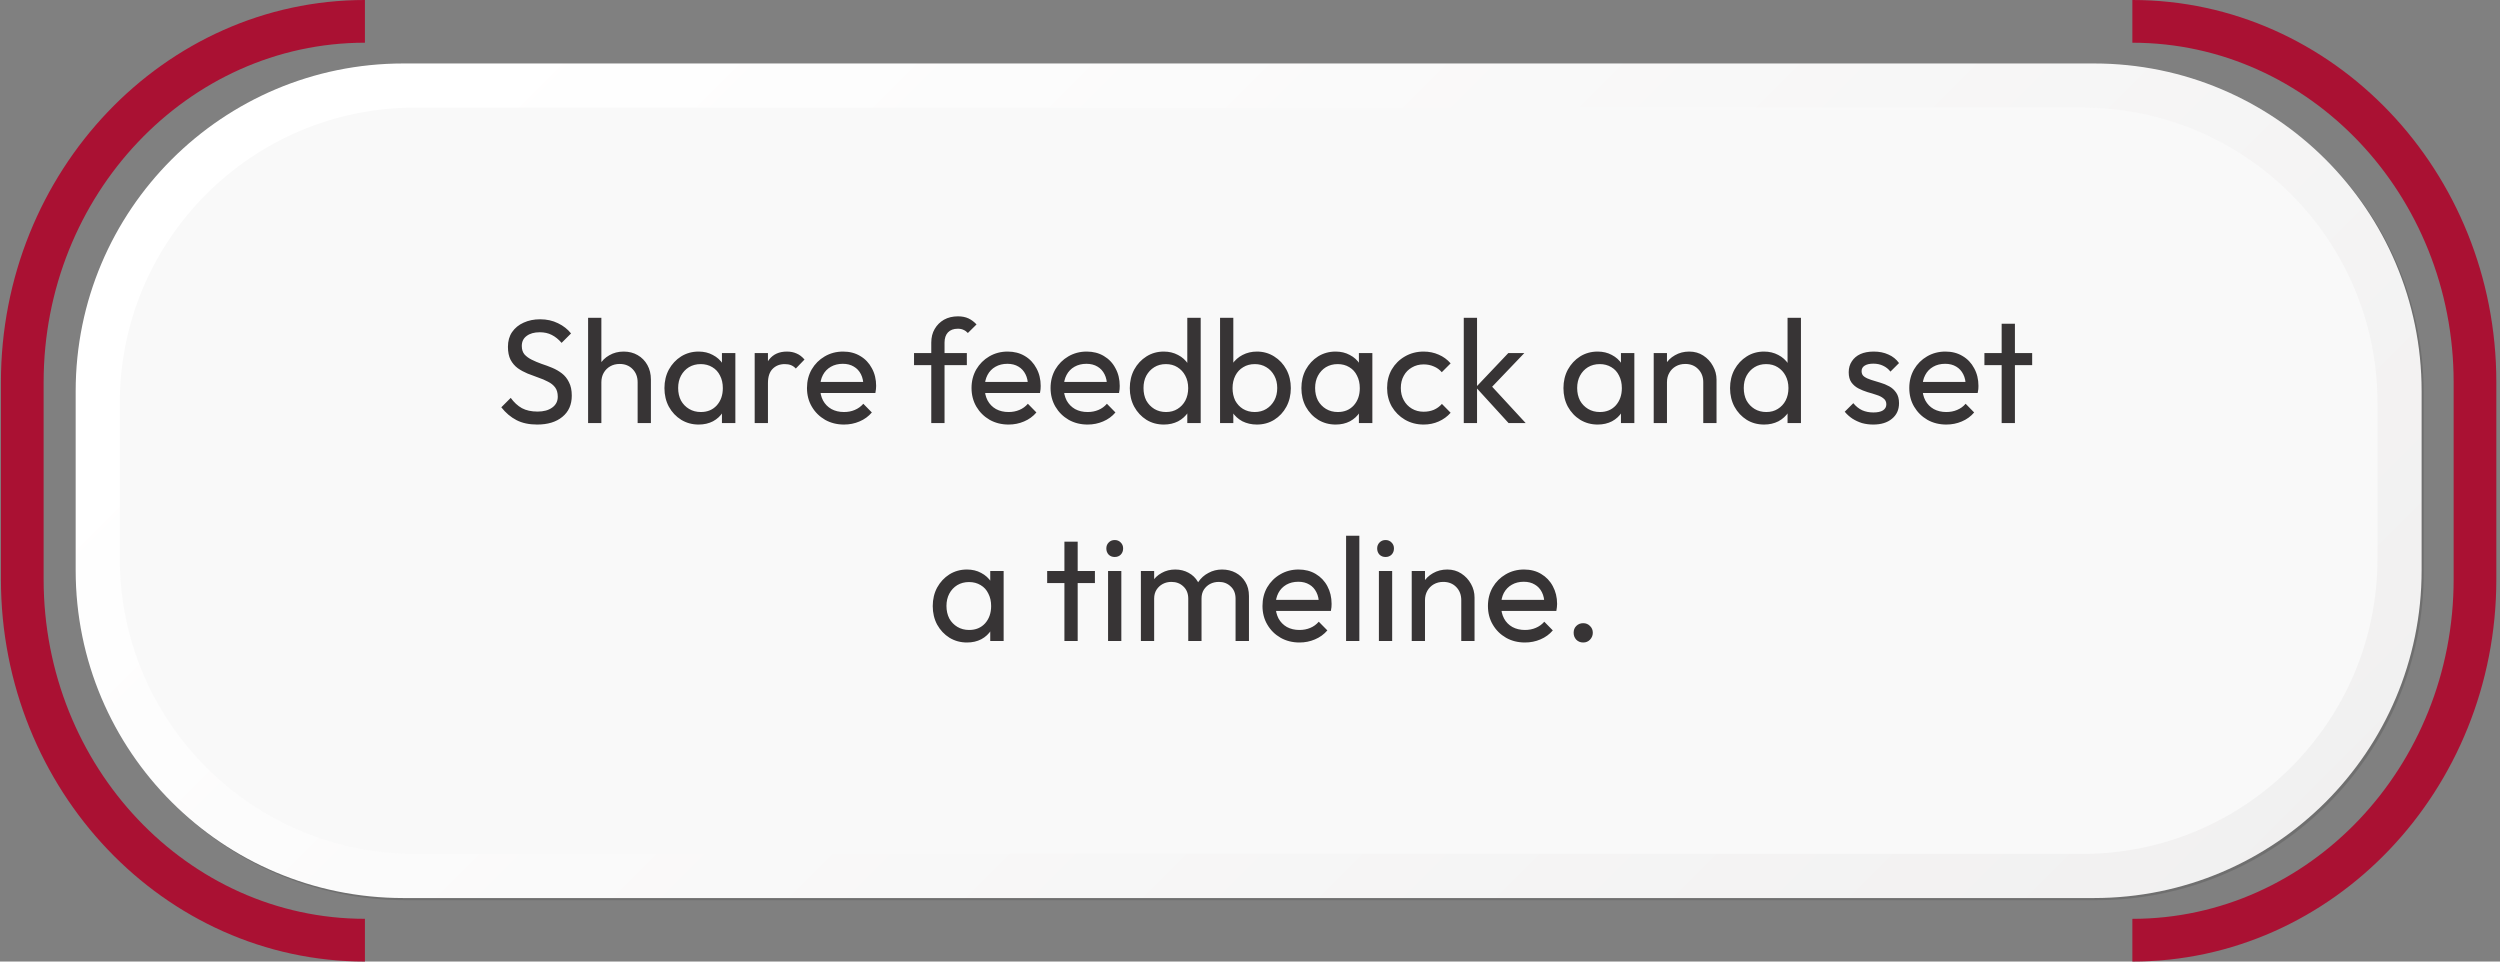
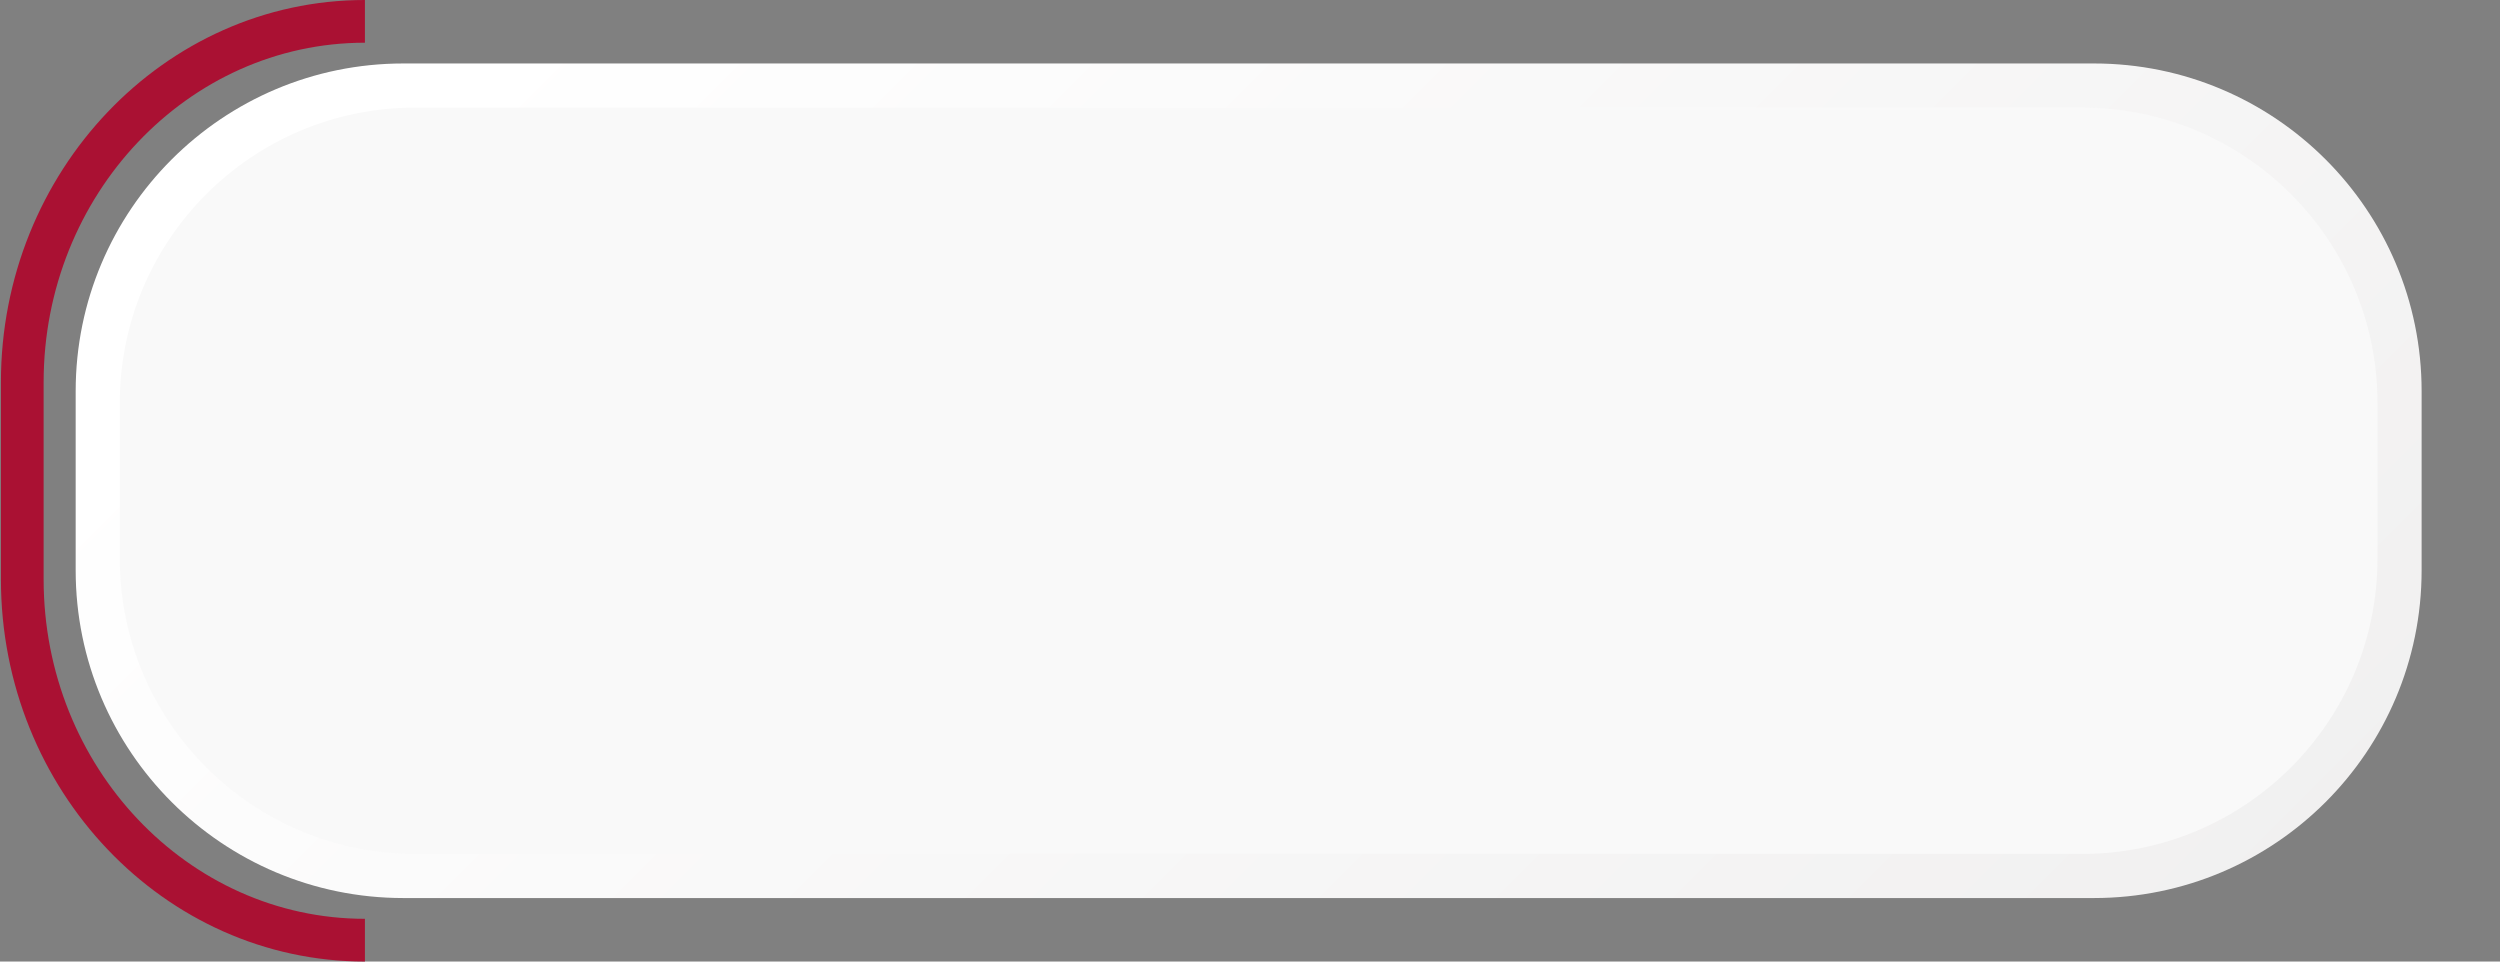
<svg xmlns="http://www.w3.org/2000/svg" width="390" height="150" viewBox="0 0 390 150" fill="none">
  <rect x="0" y="0" width="390" height="150" fill="#808080" stroke="none" />
-   <path d="M332.648 150V143.339C360.278 143.339 382.768 119.582 382.768 90.386V59.618C382.768 30.418 360.278 6.665 332.648 6.665V0C363.958 0 389.428 26.744 389.428 59.614V90.382C389.428 123.256 363.958 150 332.648 150Z" fill="#AA1133" />
  <path d="M56.928 150C25.617 150 0.145 123.256 0.145 90.382V59.614C0.145 26.741 25.617 0 56.928 0V6.662C29.291 6.662 6.806 30.418 6.806 59.614V90.382C6.806 119.582 29.291 143.335 56.928 143.335V149.996V150Z" fill="#AA1133" />
  <g style="mix-blend-mode:multiply" opacity="0.13">
-     <path d="M326.982 10.236H63.265C35.03 10.236 12.141 33.125 12.141 61.36V89.307C12.141 117.542 35.03 140.43 63.265 140.43H326.982C355.212 140.43 378.102 117.542 378.102 89.307V61.36C378.102 33.125 355.212 10.236 326.982 10.236Z" fill="black" />
-   </g>
+     </g>
  <path d="M326.642 9.901H62.929C34.694 9.901 11.805 32.79 11.805 61.025V88.972C11.805 117.207 34.694 140.095 62.929 140.095H326.642C354.882 140.095 377.772 117.207 377.772 88.972V61.025C377.772 32.79 354.882 9.901 326.642 9.901Z" fill="url(#paint0_linear_117_3123)" />
  <path d="M324.8 16.785H64.77C39.319 16.785 18.688 37.418 18.688 62.869V87.132C18.688 112.583 39.319 133.215 64.77 133.215H324.8C350.25 133.215 370.89 112.583 370.89 87.132V62.869C370.89 37.418 350.25 16.785 324.8 16.785Z" fill="#F9F9F9" />
-   <path d="M83.792 66.23C82.534 66.23 81.461 66 80.572 65.54C79.682 65.08 78.893 64.413 78.203 63.539L79.675 62.067C80.181 62.772 80.763 63.309 81.423 63.677C82.082 64.03 82.895 64.206 83.861 64.206C84.811 64.206 85.57 63.999 86.138 63.585C86.72 63.171 87.012 62.604 87.012 61.883C87.012 61.285 86.874 60.802 86.598 60.434C86.322 60.066 85.946 59.767 85.471 59.537C85.011 59.292 84.505 59.077 83.953 58.893C83.401 58.694 82.849 58.487 82.297 58.272C81.745 58.042 81.239 57.766 80.779 57.444C80.319 57.107 79.943 56.67 79.652 56.133C79.376 55.596 79.238 54.922 79.238 54.109C79.238 53.204 79.452 52.438 79.882 51.809C80.326 51.165 80.924 50.674 81.676 50.337C82.442 49.984 83.301 49.808 84.252 49.808C85.294 49.808 86.23 50.015 87.058 50.429C87.886 50.828 88.56 51.357 89.082 52.016L87.61 53.488C87.134 52.936 86.621 52.522 86.069 52.246C85.532 51.97 84.911 51.832 84.206 51.832C83.347 51.832 82.665 52.024 82.159 52.407C81.653 52.775 81.4 53.296 81.4 53.971C81.4 54.508 81.538 54.945 81.814 55.282C82.105 55.604 82.481 55.88 82.941 56.11C83.401 56.34 83.907 56.555 84.459 56.754C85.026 56.938 85.586 57.145 86.138 57.375C86.69 57.605 87.196 57.896 87.656 58.249C88.116 58.602 88.484 59.062 88.76 59.629C89.051 60.181 89.197 60.879 89.197 61.722C89.197 63.133 88.706 64.237 87.725 65.034C86.759 65.831 85.448 66.23 83.792 66.23ZM99.471 66V59.629C99.471 58.801 99.21 58.119 98.689 57.582C98.167 57.045 97.493 56.777 96.665 56.777C96.113 56.777 95.622 56.9 95.193 57.145C94.763 57.39 94.426 57.728 94.181 58.157C93.935 58.586 93.813 59.077 93.813 59.629L92.962 59.146C92.962 58.318 93.146 57.582 93.514 56.938C93.882 56.294 94.395 55.788 95.055 55.42C95.714 55.037 96.458 54.845 97.286 54.845C98.114 54.845 98.842 55.029 99.471 55.397C100.115 55.765 100.621 56.279 100.989 56.938C101.357 57.597 101.541 58.356 101.541 59.215V66H99.471ZM91.743 66V49.578H93.813V66H91.743ZM108.989 66.23C107.992 66.23 107.088 65.985 106.275 65.494C105.462 64.988 104.818 64.306 104.343 63.447C103.883 62.588 103.653 61.622 103.653 60.549C103.653 59.476 103.883 58.51 104.343 57.651C104.818 56.792 105.455 56.11 106.252 55.604C107.065 55.098 107.977 54.845 108.989 54.845C109.817 54.845 110.553 55.021 111.197 55.374C111.856 55.711 112.385 56.187 112.784 56.8C113.183 57.398 113.405 58.096 113.451 58.893V62.182C113.405 62.964 113.183 63.662 112.784 64.275C112.401 64.888 111.879 65.371 111.22 65.724C110.576 66.061 109.832 66.23 108.989 66.23ZM109.334 64.275C110.361 64.275 111.189 63.93 111.818 63.24C112.447 62.535 112.761 61.638 112.761 60.549C112.761 59.798 112.615 59.146 112.324 58.594C112.048 58.027 111.649 57.59 111.128 57.283C110.607 56.961 110.001 56.8 109.311 56.8C108.621 56.8 108.008 56.961 107.471 57.283C106.95 57.605 106.536 58.05 106.229 58.617C105.938 59.169 105.792 59.805 105.792 60.526C105.792 61.262 105.938 61.914 106.229 62.481C106.536 63.033 106.957 63.47 107.494 63.792C108.031 64.114 108.644 64.275 109.334 64.275ZM112.623 66V63.056L113.014 60.388L112.623 57.743V55.075H114.716V66H112.623ZM117.73 66V55.075H119.8V66H117.73ZM119.8 59.767L119.018 59.422C119.018 58.027 119.34 56.915 119.984 56.087C120.628 55.259 121.556 54.845 122.767 54.845C123.319 54.845 123.817 54.945 124.262 55.144C124.707 55.328 125.121 55.642 125.504 56.087L124.147 57.49C123.917 57.245 123.664 57.068 123.388 56.961C123.112 56.854 122.79 56.8 122.422 56.8C121.655 56.8 121.027 57.045 120.536 57.536C120.045 58.027 119.8 58.77 119.8 59.767ZM131.658 66.23C130.573 66.23 129.592 65.985 128.718 65.494C127.844 64.988 127.154 64.306 126.648 63.447C126.142 62.588 125.889 61.615 125.889 60.526C125.889 59.453 126.134 58.487 126.625 57.628C127.131 56.769 127.806 56.095 128.649 55.604C129.508 55.098 130.466 54.845 131.528 54.845C132.538 54.845 133.428 55.075 134.188 55.535C134.978 55.995 135.578 56.631 136.008 57.444C136.458 58.257 136.678 59.177 136.678 60.204C136.678 60.357 136.668 60.526 136.648 60.71C136.638 60.879 136.608 61.078 136.558 61.308H127.338V59.583H135.458L134.698 60.25C134.698 59.514 134.568 58.893 134.308 58.387C134.048 57.866 133.678 57.467 133.198 57.191C132.728 56.9 132.148 56.754 131.478 56.754C130.773 56.754 130.152 56.907 129.615 57.214C129.078 57.521 128.664 57.95 128.373 58.502C128.082 59.054 127.936 59.706 127.936 60.457C127.936 61.224 128.089 61.898 128.396 62.481C128.703 63.048 129.14 63.493 129.707 63.815C130.274 64.122 130.926 64.275 131.658 64.275C132.278 64.275 132.838 64.168 133.338 63.953C133.858 63.738 134.308 63.416 134.678 62.987L136.008 64.344C135.488 64.957 134.848 65.425 134.078 65.747C133.328 66.069 132.518 66.23 131.658 66.23ZM145.278 66V53.442C145.278 52.629 145.458 51.924 145.808 51.326C146.158 50.713 146.648 50.23 147.258 49.877C147.888 49.524 148.618 49.348 149.448 49.348C150.068 49.348 150.618 49.455 151.078 49.67C151.538 49.885 151.958 50.199 152.338 50.613L150.988 51.947C150.788 51.732 150.568 51.571 150.318 51.464C150.068 51.341 149.778 51.28 149.418 51.28C148.758 51.28 148.248 51.472 147.878 51.855C147.528 52.238 147.348 52.767 147.348 53.442V66H145.278ZM142.588 56.961V55.075H150.828V56.961H142.588ZM157.338 66.23C156.248 66.23 155.268 65.985 154.388 65.494C153.518 64.988 152.828 64.306 152.318 63.447C151.818 62.588 151.558 61.615 151.558 60.526C151.558 59.453 151.808 58.487 152.298 57.628C152.808 56.769 153.478 56.095 154.318 55.604C155.178 55.098 156.138 54.845 157.198 54.845C158.208 54.845 159.098 55.075 159.868 55.535C160.648 55.995 161.248 56.631 161.678 57.444C162.128 58.257 162.348 59.177 162.348 60.204C162.348 60.357 162.338 60.526 162.328 60.71C162.308 60.879 162.278 61.078 162.238 61.308H153.008V59.583H161.128L160.368 60.25C160.368 59.514 160.238 58.893 159.978 58.387C159.718 57.866 159.348 57.467 158.878 57.191C158.398 56.9 157.828 56.754 157.148 56.754C156.448 56.754 155.828 56.907 155.288 57.214C154.748 57.521 154.338 57.95 154.048 58.502C153.758 59.054 153.608 59.706 153.608 60.457C153.608 61.224 153.758 61.898 154.068 62.481C154.378 63.048 154.808 63.493 155.378 63.815C155.948 64.122 156.598 64.275 157.338 64.275C157.948 64.275 158.508 64.168 159.018 63.953C159.538 63.738 159.978 63.416 160.348 62.987L161.678 64.344C161.158 64.957 160.518 65.425 159.748 65.747C158.998 66.069 158.198 66.23 157.338 66.23ZM169.668 66.23C168.578 66.23 167.598 65.985 166.718 65.494C165.848 64.988 165.158 64.306 164.648 63.447C164.148 62.588 163.888 61.615 163.888 60.526C163.888 59.453 164.138 58.487 164.628 57.628C165.138 56.769 165.808 56.095 166.648 55.604C167.508 55.098 168.468 54.845 169.528 54.845C170.538 54.845 171.428 55.075 172.198 55.535C172.978 55.995 173.588 56.631 174.008 57.444C174.458 58.257 174.678 59.177 174.678 60.204C174.678 60.357 174.668 60.526 174.658 60.71C174.638 60.879 174.608 61.078 174.568 61.308H165.338V59.583H173.458L172.698 60.25C172.698 59.514 172.568 58.893 172.308 58.387C172.048 57.866 171.678 57.467 171.208 57.191C170.728 56.9 170.158 56.754 169.478 56.754C168.778 56.754 168.158 56.907 167.618 57.214C167.078 57.521 166.668 57.95 166.378 58.502C166.088 59.054 165.938 59.706 165.938 60.457C165.938 61.224 166.098 61.898 166.398 62.481C166.708 63.048 167.148 63.493 167.708 63.815C168.278 64.122 168.928 64.275 169.668 64.275C170.278 64.275 170.838 64.168 171.348 63.953C171.868 63.738 172.308 63.416 172.678 62.987L174.008 64.344C173.488 64.957 172.848 65.425 172.078 65.747C171.328 66.069 170.528 66.23 169.668 66.23ZM181.558 66.23C180.548 66.23 179.648 65.985 178.848 65.494C178.048 64.988 177.408 64.306 176.938 63.447C176.478 62.588 176.248 61.622 176.248 60.549C176.248 59.476 176.478 58.51 176.938 57.651C177.408 56.792 178.048 56.11 178.848 55.604C179.648 55.098 180.548 54.845 181.558 54.845C182.368 54.845 183.108 55.021 183.768 55.374C184.428 55.711 184.958 56.187 185.358 56.8C185.768 57.398 185.998 58.096 186.048 58.893V62.182C185.998 62.964 185.778 63.662 185.378 64.275C184.978 64.888 184.448 65.371 183.788 65.724C183.128 66.061 182.388 66.23 181.558 66.23ZM181.908 64.275C182.598 64.275 183.188 64.114 183.698 63.792C184.218 63.47 184.628 63.033 184.918 62.481C185.208 61.914 185.358 61.27 185.358 60.549C185.358 59.798 185.198 59.146 184.898 58.594C184.608 58.042 184.198 57.605 183.678 57.283C183.168 56.961 182.568 56.8 181.878 56.8C181.188 56.8 180.588 56.961 180.068 57.283C179.548 57.605 179.128 58.05 178.818 58.617C178.528 59.169 178.388 59.805 178.388 60.526C178.388 61.262 178.528 61.914 178.818 62.481C179.128 63.033 179.548 63.47 180.068 63.792C180.598 64.114 181.218 64.275 181.908 64.275ZM187.308 66H185.218V63.056L185.608 60.388L185.218 57.743V49.578H187.308V66ZM196.078 66.23C195.248 66.23 194.498 66.061 193.818 65.724C193.158 65.371 192.628 64.888 192.228 64.275C191.838 63.662 191.608 62.964 191.568 62.182V58.893C191.608 58.096 191.838 57.398 192.228 56.8C192.648 56.187 193.188 55.711 193.838 55.374C194.518 55.021 195.258 54.845 196.078 54.845C197.068 54.845 197.968 55.098 198.768 55.604C199.578 56.11 200.218 56.792 200.678 57.651C201.138 58.51 201.368 59.476 201.368 60.549C201.368 61.622 201.138 62.588 200.678 63.447C200.218 64.306 199.578 64.988 198.768 65.494C197.968 65.985 197.068 66.23 196.078 66.23ZM190.328 66V49.578H192.398V57.743L191.998 60.388L192.398 63.056V66H190.328ZM195.728 64.275C196.418 64.275 197.028 64.114 197.548 63.792C198.068 63.47 198.478 63.033 198.788 62.481C199.098 61.914 199.248 61.262 199.248 60.526C199.248 59.805 199.098 59.161 198.788 58.594C198.478 58.027 198.068 57.59 197.548 57.283C197.028 56.961 196.428 56.8 195.748 56.8C195.058 56.8 194.458 56.961 193.938 57.283C193.418 57.59 193.008 58.027 192.718 58.594C192.428 59.161 192.278 59.813 192.278 60.549C192.278 61.27 192.418 61.914 192.688 62.481C192.988 63.033 193.388 63.47 193.908 63.792C194.448 64.114 195.058 64.275 195.728 64.275ZM208.358 66.23C207.358 66.23 206.458 65.985 205.638 65.494C204.828 64.988 204.188 64.306 203.708 63.447C203.248 62.588 203.018 61.622 203.018 60.549C203.018 59.476 203.248 58.51 203.708 57.651C204.188 56.792 204.818 56.11 205.618 55.604C206.428 55.098 207.348 54.845 208.358 54.845C209.188 54.845 209.918 55.021 210.568 55.374C211.228 55.711 211.748 56.187 212.148 56.8C212.548 57.398 212.768 58.096 212.818 58.893V62.182C212.768 62.964 212.548 63.662 212.148 64.275C211.768 64.888 211.248 65.371 210.588 65.724C209.948 66.061 209.198 66.23 208.358 66.23ZM208.698 64.275C209.728 64.275 210.558 63.93 211.188 63.24C211.818 62.535 212.128 61.638 212.128 60.549C212.128 59.798 211.978 59.146 211.688 58.594C211.418 58.027 211.018 57.59 210.498 57.283C209.978 56.961 209.368 56.8 208.678 56.8C207.988 56.8 207.378 56.961 206.838 57.283C206.318 57.605 205.908 58.05 205.598 58.617C205.308 59.169 205.158 59.805 205.158 60.526C205.158 61.262 205.308 61.914 205.598 62.481C205.908 63.033 206.328 63.47 206.858 63.792C207.398 64.114 208.008 64.275 208.698 64.275ZM211.988 66V63.056L212.378 60.388L211.988 57.743V55.075H214.088V66H211.988ZM222.088 66.23C221.018 66.23 220.038 65.977 219.168 65.471C218.308 64.965 217.628 64.283 217.118 63.424C216.628 62.55 216.388 61.584 216.388 60.526C216.388 59.453 216.628 58.487 217.118 57.628C217.628 56.769 218.308 56.095 219.168 55.604C220.038 55.098 221.018 54.845 222.088 54.845C222.928 54.845 223.718 55.006 224.438 55.328C225.158 55.635 225.778 56.087 226.298 56.685L224.918 58.065C224.578 57.666 224.168 57.367 223.678 57.168C223.198 56.953 222.668 56.846 222.088 56.846C221.398 56.846 220.788 57.007 220.248 57.329C219.708 57.636 219.288 58.065 218.988 58.617C218.678 59.169 218.528 59.805 218.528 60.526C218.528 61.247 218.678 61.883 218.988 62.435C219.288 62.987 219.708 63.424 220.248 63.746C220.788 64.068 221.398 64.229 222.088 64.229C222.668 64.229 223.198 64.129 223.678 63.93C224.168 63.715 224.588 63.409 224.938 63.01L226.298 64.39C225.788 64.973 225.168 65.425 224.438 65.747C223.718 66.069 222.928 66.23 222.088 66.23ZM235.338 66L230.238 60.411L235.298 55.075H237.798L232.168 60.963L232.258 59.767L238.008 66H235.338ZM228.348 66V49.578H230.418V66H228.348ZM249.238 66.23C248.238 66.23 247.338 65.985 246.518 65.494C245.708 64.988 245.068 64.306 244.588 63.447C244.128 62.588 243.898 61.622 243.898 60.549C243.898 59.476 244.128 58.51 244.588 57.651C245.068 56.792 245.698 56.11 246.498 55.604C247.308 55.098 248.228 54.845 249.238 54.845C250.068 54.845 250.798 55.021 251.448 55.374C252.098 55.711 252.628 56.187 253.028 56.8C253.428 57.398 253.648 58.096 253.698 58.893V62.182C253.648 62.964 253.428 63.662 253.028 64.275C252.648 64.888 252.128 65.371 251.468 65.724C250.818 66.061 250.078 66.23 249.238 66.23ZM249.578 64.275C250.608 64.275 251.438 63.93 252.068 63.24C252.688 62.535 253.008 61.638 253.008 60.549C253.008 59.798 252.858 59.146 252.568 58.594C252.298 58.027 251.898 57.59 251.378 57.283C250.848 56.961 250.248 56.8 249.558 56.8C248.868 56.8 248.258 56.961 247.718 57.283C247.198 57.605 246.778 58.05 246.478 58.617C246.188 59.169 246.038 59.805 246.038 60.526C246.038 61.262 246.188 61.914 246.478 62.481C246.778 63.033 247.208 63.47 247.738 63.792C248.278 64.114 248.888 64.275 249.578 64.275ZM252.868 66V63.056L253.258 60.388L252.868 57.743V55.075H254.958V66H252.868ZM265.708 66V59.629C265.708 58.801 265.448 58.119 264.918 57.582C264.398 57.045 263.728 56.777 262.898 56.777C262.348 56.777 261.858 56.9 261.428 57.145C260.998 57.39 260.658 57.728 260.418 58.157C260.168 58.586 260.048 59.077 260.048 59.629L259.198 59.146C259.198 58.318 259.378 57.582 259.748 56.938C260.118 56.294 260.628 55.788 261.288 55.42C261.948 55.037 262.688 54.845 263.518 54.845C264.348 54.845 265.078 55.052 265.708 55.466C266.348 55.88 266.858 56.424 267.218 57.099C267.588 57.758 267.778 58.464 267.778 59.215V66H265.708ZM257.978 66V55.075H260.048V66H257.978ZM275.198 66.23C274.188 66.23 273.278 65.985 272.488 65.494C271.688 64.988 271.048 64.306 270.578 63.447C270.118 62.588 269.888 61.622 269.888 60.549C269.888 59.476 270.118 58.51 270.578 57.651C271.048 56.792 271.688 56.11 272.488 55.604C273.278 55.098 274.188 54.845 275.198 54.845C276.008 54.845 276.748 55.021 277.408 55.374C278.068 55.711 278.598 56.187 278.998 56.8C279.408 57.398 279.638 58.096 279.688 58.893V62.182C279.638 62.964 279.418 63.662 279.018 64.275C278.618 64.888 278.088 65.371 277.428 65.724C276.768 66.061 276.028 66.23 275.198 66.23ZM275.548 64.275C276.238 64.275 276.828 64.114 277.338 63.792C277.858 63.47 278.268 63.033 278.558 62.481C278.848 61.914 278.998 61.27 278.998 60.549C278.998 59.798 278.838 59.146 278.538 58.594C278.248 58.042 277.838 57.605 277.318 57.283C276.808 56.961 276.208 56.8 275.518 56.8C274.828 56.8 274.228 56.961 273.708 57.283C273.188 57.605 272.768 58.05 272.458 58.617C272.168 59.169 272.028 59.805 272.028 60.526C272.028 61.262 272.168 61.914 272.458 62.481C272.768 63.033 273.188 63.47 273.708 63.792C274.238 64.114 274.858 64.275 275.548 64.275ZM280.948 66H278.858V63.056L279.248 60.388L278.858 57.743V49.578H280.948V66ZM292.218 66.23C291.608 66.23 291.028 66.153 290.468 66C289.938 65.831 289.438 65.601 288.978 65.31C288.518 65.003 288.118 64.643 287.778 64.229L289.118 62.895C289.518 63.386 289.978 63.754 290.498 63.999C291.018 64.229 291.598 64.344 292.248 64.344C292.888 64.344 293.388 64.237 293.738 64.022C294.088 63.792 294.268 63.478 294.268 63.079C294.268 62.68 294.118 62.374 293.828 62.159C293.558 61.929 293.198 61.745 292.748 61.607C292.308 61.454 291.828 61.308 291.328 61.17C290.828 61.017 290.368 60.825 289.918 60.595C289.478 60.365 289.108 60.051 288.818 59.652C288.538 59.253 288.398 58.724 288.398 58.065C288.398 57.406 288.568 56.838 288.888 56.363C289.208 55.872 289.648 55.497 290.218 55.236C290.798 54.975 291.498 54.845 292.308 54.845C293.168 54.845 293.928 54.998 294.588 55.305C295.268 55.596 295.818 56.041 296.248 56.639L294.908 57.973C294.608 57.574 294.218 57.268 293.758 57.053C293.318 56.838 292.808 56.731 292.248 56.731C291.648 56.731 291.188 56.838 290.868 57.053C290.558 57.252 290.408 57.536 290.408 57.904C290.408 58.272 290.538 58.556 290.818 58.755C291.098 58.954 291.458 59.123 291.898 59.261C292.358 59.399 292.838 59.545 293.328 59.698C293.818 59.836 294.278 60.028 294.728 60.273C295.168 60.518 295.528 60.848 295.808 61.262C296.098 61.676 296.248 62.22 296.248 62.895C296.248 63.922 295.878 64.735 295.138 65.333C294.418 65.931 293.448 66.23 292.218 66.23ZM303.618 66.23C302.538 66.23 301.548 65.985 300.678 65.494C299.808 64.988 299.118 64.306 298.608 63.447C298.098 62.588 297.848 61.615 297.848 60.526C297.848 59.453 298.098 58.487 298.588 57.628C299.088 56.769 299.768 56.095 300.608 55.604C301.468 55.098 302.428 54.845 303.488 54.845C304.498 54.845 305.388 55.075 306.148 55.535C306.938 55.995 307.538 56.631 307.968 57.444C308.418 58.257 308.638 59.177 308.638 60.204C308.638 60.357 308.628 60.526 308.618 60.71C308.598 60.879 308.568 61.078 308.518 61.308H299.298V59.583H307.418L306.658 60.25C306.658 59.514 306.528 58.893 306.268 58.387C306.008 57.866 305.638 57.467 305.168 57.191C304.688 56.9 304.118 56.754 303.438 56.754C302.738 56.754 302.108 56.907 301.578 57.214C301.038 57.521 300.628 57.95 300.338 58.502C300.038 59.054 299.898 59.706 299.898 60.457C299.898 61.224 300.048 61.898 300.358 62.481C300.668 63.048 301.098 63.493 301.668 63.815C302.238 64.122 302.888 64.275 303.618 64.275C304.238 64.275 304.798 64.168 305.298 63.953C305.828 63.738 306.268 63.416 306.638 62.987L307.968 64.344C307.448 64.957 306.808 65.425 306.038 65.747C305.288 66.069 304.478 66.23 303.618 66.23ZM312.258 66V50.498H314.328V66H312.258ZM309.568 56.961V55.075H317.018V56.961H309.568ZM150.848 100.23C149.848 100.23 148.948 99.985 148.128 99.494C147.318 98.988 146.678 98.306 146.198 97.447C145.738 96.588 145.508 95.622 145.508 94.549C145.508 93.476 145.738 92.51 146.198 91.651C146.678 90.792 147.308 90.11 148.108 89.604C148.918 89.098 149.838 88.845 150.848 88.845C151.678 88.845 152.408 89.021 153.058 89.374C153.708 89.711 154.238 90.187 154.638 90.8C155.038 91.398 155.258 92.096 155.308 92.893V96.182C155.258 96.964 155.038 97.662 154.638 98.275C154.258 98.888 153.738 99.371 153.078 99.724C152.428 100.061 151.688 100.23 150.848 100.23ZM151.188 98.275C152.218 98.275 153.048 97.93 153.678 97.24C154.298 96.535 154.618 95.638 154.618 94.549C154.618 93.798 154.468 93.146 154.178 92.594C153.908 92.027 153.508 91.59 152.988 91.283C152.458 90.961 151.858 90.8 151.168 90.8C150.478 90.8 149.868 90.961 149.328 91.283C148.808 91.605 148.388 92.05 148.088 92.617C147.798 93.169 147.648 93.805 147.648 94.526C147.648 95.262 147.798 95.914 148.088 96.481C148.388 97.033 148.818 97.47 149.348 97.792C149.888 98.114 150.498 98.275 151.188 98.275ZM154.478 100V97.056L154.868 94.388L154.478 91.743V89.075H156.568V100H154.478ZM166.048 100V84.498H168.118V100H166.048ZM163.358 90.961V89.075H170.808V90.961H163.358ZM172.858 100V89.075H174.928V100H172.858ZM173.898 86.89C173.508 86.89 173.198 86.767 172.948 86.522C172.708 86.261 172.588 85.939 172.588 85.556C172.588 85.188 172.708 84.881 172.948 84.636C173.198 84.375 173.508 84.245 173.898 84.245C174.278 84.245 174.598 84.375 174.838 84.636C175.088 84.881 175.208 85.188 175.208 85.556C175.208 85.939 175.088 86.261 174.838 86.522C174.598 86.767 174.278 86.89 173.898 86.89ZM177.978 100V89.075H180.048V100H177.978ZM185.368 100V93.399C185.368 92.586 185.108 91.95 184.608 91.49C184.118 91.015 183.498 90.777 182.738 90.777C182.238 90.777 181.788 90.884 181.388 91.099C180.988 91.314 180.668 91.613 180.418 91.996C180.178 92.379 180.048 92.839 180.048 93.376L179.198 92.962C179.198 92.134 179.378 91.413 179.728 90.8C180.098 90.187 180.598 89.711 181.228 89.374C181.848 89.021 182.558 88.845 183.338 88.845C184.108 88.845 184.798 89.014 185.408 89.351C186.038 89.688 186.528 90.164 186.878 90.777C187.248 91.39 187.438 92.119 187.438 92.962V100H185.368ZM192.748 100V93.399C192.748 92.586 192.498 91.95 191.988 91.49C191.498 91.015 190.888 90.777 190.148 90.777C189.638 90.777 189.178 90.884 188.768 91.099C188.368 91.314 188.048 91.613 187.798 91.996C187.558 92.379 187.438 92.839 187.438 93.376L186.258 92.962C186.308 92.119 186.528 91.398 186.928 90.8C187.338 90.187 187.868 89.711 188.518 89.374C189.158 89.021 189.868 88.845 190.628 88.845C191.428 88.845 192.138 89.014 192.768 89.351C193.398 89.688 193.898 90.164 194.268 90.777C194.648 91.39 194.838 92.126 194.838 92.985V100H192.748ZM202.718 100.23C201.628 100.23 200.648 99.985 199.778 99.494C198.898 98.988 198.208 98.306 197.708 97.447C197.198 96.588 196.948 95.615 196.948 94.526C196.948 93.453 197.188 92.487 197.678 91.628C198.188 90.769 198.858 90.095 199.708 89.604C200.558 89.098 201.518 88.845 202.578 88.845C203.588 88.845 204.478 89.075 205.248 89.535C206.028 89.995 206.638 90.631 207.068 91.444C207.508 92.257 207.728 93.177 207.728 94.204C207.728 94.357 207.728 94.526 207.708 94.71C207.688 94.879 207.658 95.078 207.618 95.308H198.398V93.583H206.508L205.758 94.25C205.758 93.514 205.618 92.893 205.358 92.387C205.098 91.866 204.738 91.467 204.258 91.191C203.778 90.9 203.208 90.754 202.538 90.754C201.828 90.754 201.208 90.907 200.668 91.214C200.138 91.521 199.718 91.95 199.428 92.502C199.138 93.054 198.988 93.706 198.988 94.457C198.988 95.224 199.148 95.898 199.448 96.481C199.758 97.048 200.198 97.493 200.758 97.815C201.328 98.122 201.978 98.275 202.718 98.275C203.328 98.275 203.888 98.168 204.398 97.953C204.918 97.738 205.358 97.416 205.728 96.987L207.068 98.344C206.538 98.957 205.898 99.425 205.128 99.747C204.378 100.069 203.578 100.23 202.718 100.23ZM209.988 100V83.578H212.058V100H209.988ZM215.108 100V89.075H217.178V100H215.108ZM216.148 86.89C215.758 86.89 215.448 86.767 215.198 86.522C214.958 86.261 214.838 85.939 214.838 85.556C214.838 85.188 214.958 84.881 215.198 84.636C215.448 84.375 215.758 84.245 216.148 84.245C216.528 84.245 216.838 84.375 217.088 84.636C217.338 84.881 217.458 85.188 217.458 85.556C217.458 85.939 217.338 86.261 217.088 86.522C216.838 86.767 216.528 86.89 216.148 86.89ZM227.958 100V93.629C227.958 92.801 227.698 92.119 227.178 91.582C226.658 91.045 225.978 90.777 225.148 90.777C224.598 90.777 224.108 90.9 223.678 91.145C223.248 91.39 222.918 91.728 222.668 92.157C222.428 92.586 222.298 93.077 222.298 93.629L221.448 93.146C221.448 92.318 221.638 91.582 221.998 90.938C222.368 90.294 222.888 89.788 223.538 89.42C224.198 89.037 224.948 88.845 225.778 88.845C226.598 88.845 227.328 89.052 227.958 89.466C228.598 89.88 229.108 90.424 229.478 91.099C229.848 91.758 230.028 92.464 230.028 93.215V100H227.958ZM220.228 100V89.075H222.298V100H220.228ZM237.888 100.23C236.798 100.23 235.818 99.985 234.948 99.494C234.068 98.988 233.378 98.306 232.878 97.447C232.368 96.588 232.118 95.615 232.118 94.526C232.118 93.453 232.368 92.487 232.858 91.628C233.358 90.769 234.038 90.095 234.878 89.604C235.738 89.098 236.698 88.845 237.748 88.845C238.768 88.845 239.658 89.075 240.418 89.535C241.198 89.995 241.808 90.631 242.238 91.444C242.678 92.257 242.908 93.177 242.908 94.204C242.908 94.357 242.898 94.526 242.878 94.71C242.868 94.879 242.838 95.078 242.788 95.308H233.568V93.583H241.688L240.928 94.25C240.928 93.514 240.798 92.893 240.538 92.387C240.278 91.866 239.908 91.467 239.428 91.191C238.958 90.9 238.378 90.754 237.708 90.754C236.998 90.754 236.378 90.907 235.848 91.214C235.308 91.521 234.898 91.95 234.598 92.502C234.308 93.054 234.168 93.706 234.168 94.457C234.168 95.224 234.318 95.898 234.628 96.481C234.928 97.048 235.368 97.493 235.938 97.815C236.508 98.122 237.158 98.275 237.888 98.275C238.508 98.275 239.068 98.168 239.568 97.953C240.088 97.738 240.538 97.416 240.908 96.987L242.238 98.344C241.718 98.957 241.068 99.425 240.308 99.747C239.558 100.069 238.748 100.23 237.888 100.23ZM246.978 100.23C246.548 100.23 246.188 100.084 245.898 99.793C245.618 99.486 245.488 99.126 245.488 98.712C245.488 98.283 245.618 97.93 245.898 97.654C246.188 97.363 246.548 97.217 246.978 97.217C247.408 97.217 247.758 97.363 248.038 97.654C248.328 97.93 248.478 98.283 248.478 98.712C248.478 99.126 248.328 99.486 248.038 99.793C247.758 100.084 247.408 100.23 246.978 100.23Z" fill="#373435" />
  <defs>
    <linearGradient id="paint0_linear_117_3123" x1="391.292" y1="271.499" x2="101.901" y2="-17.89" gradientUnits="userSpaceOnUse">
      <stop stop-color="#EBEAEA" />
      <stop offset="1" stop-color="white" />
    </linearGradient>
  </defs>
</svg>